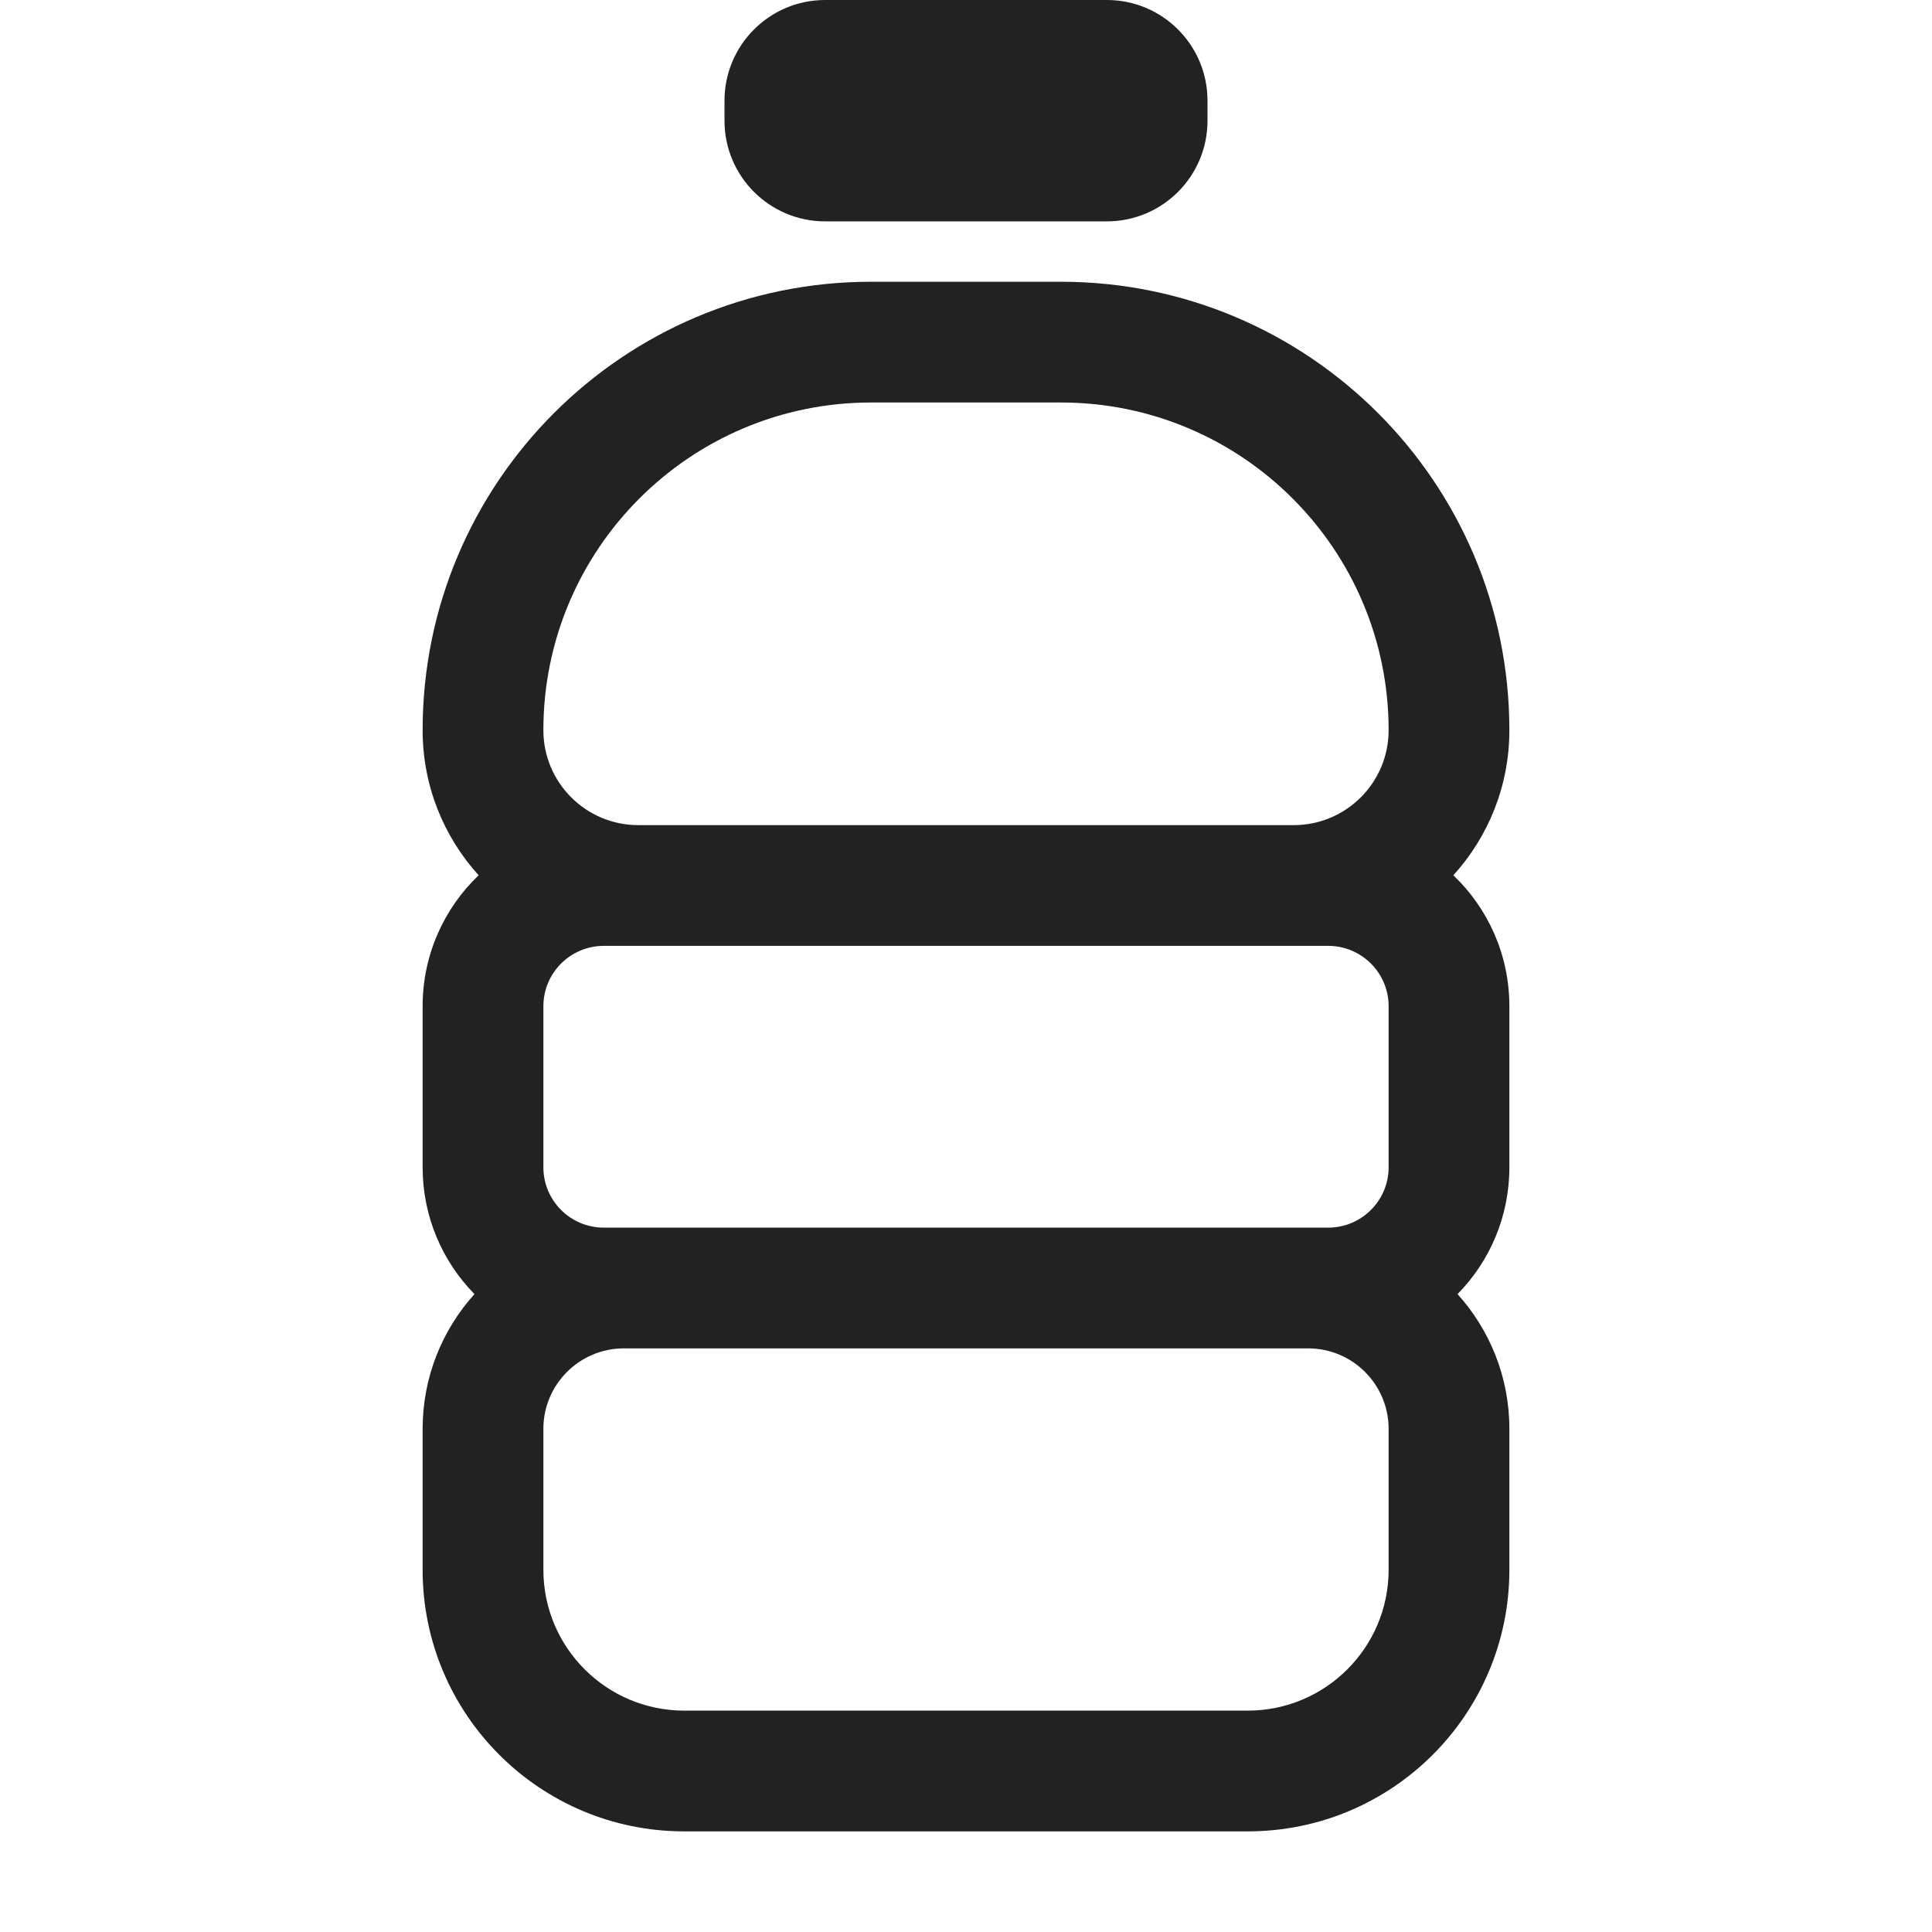
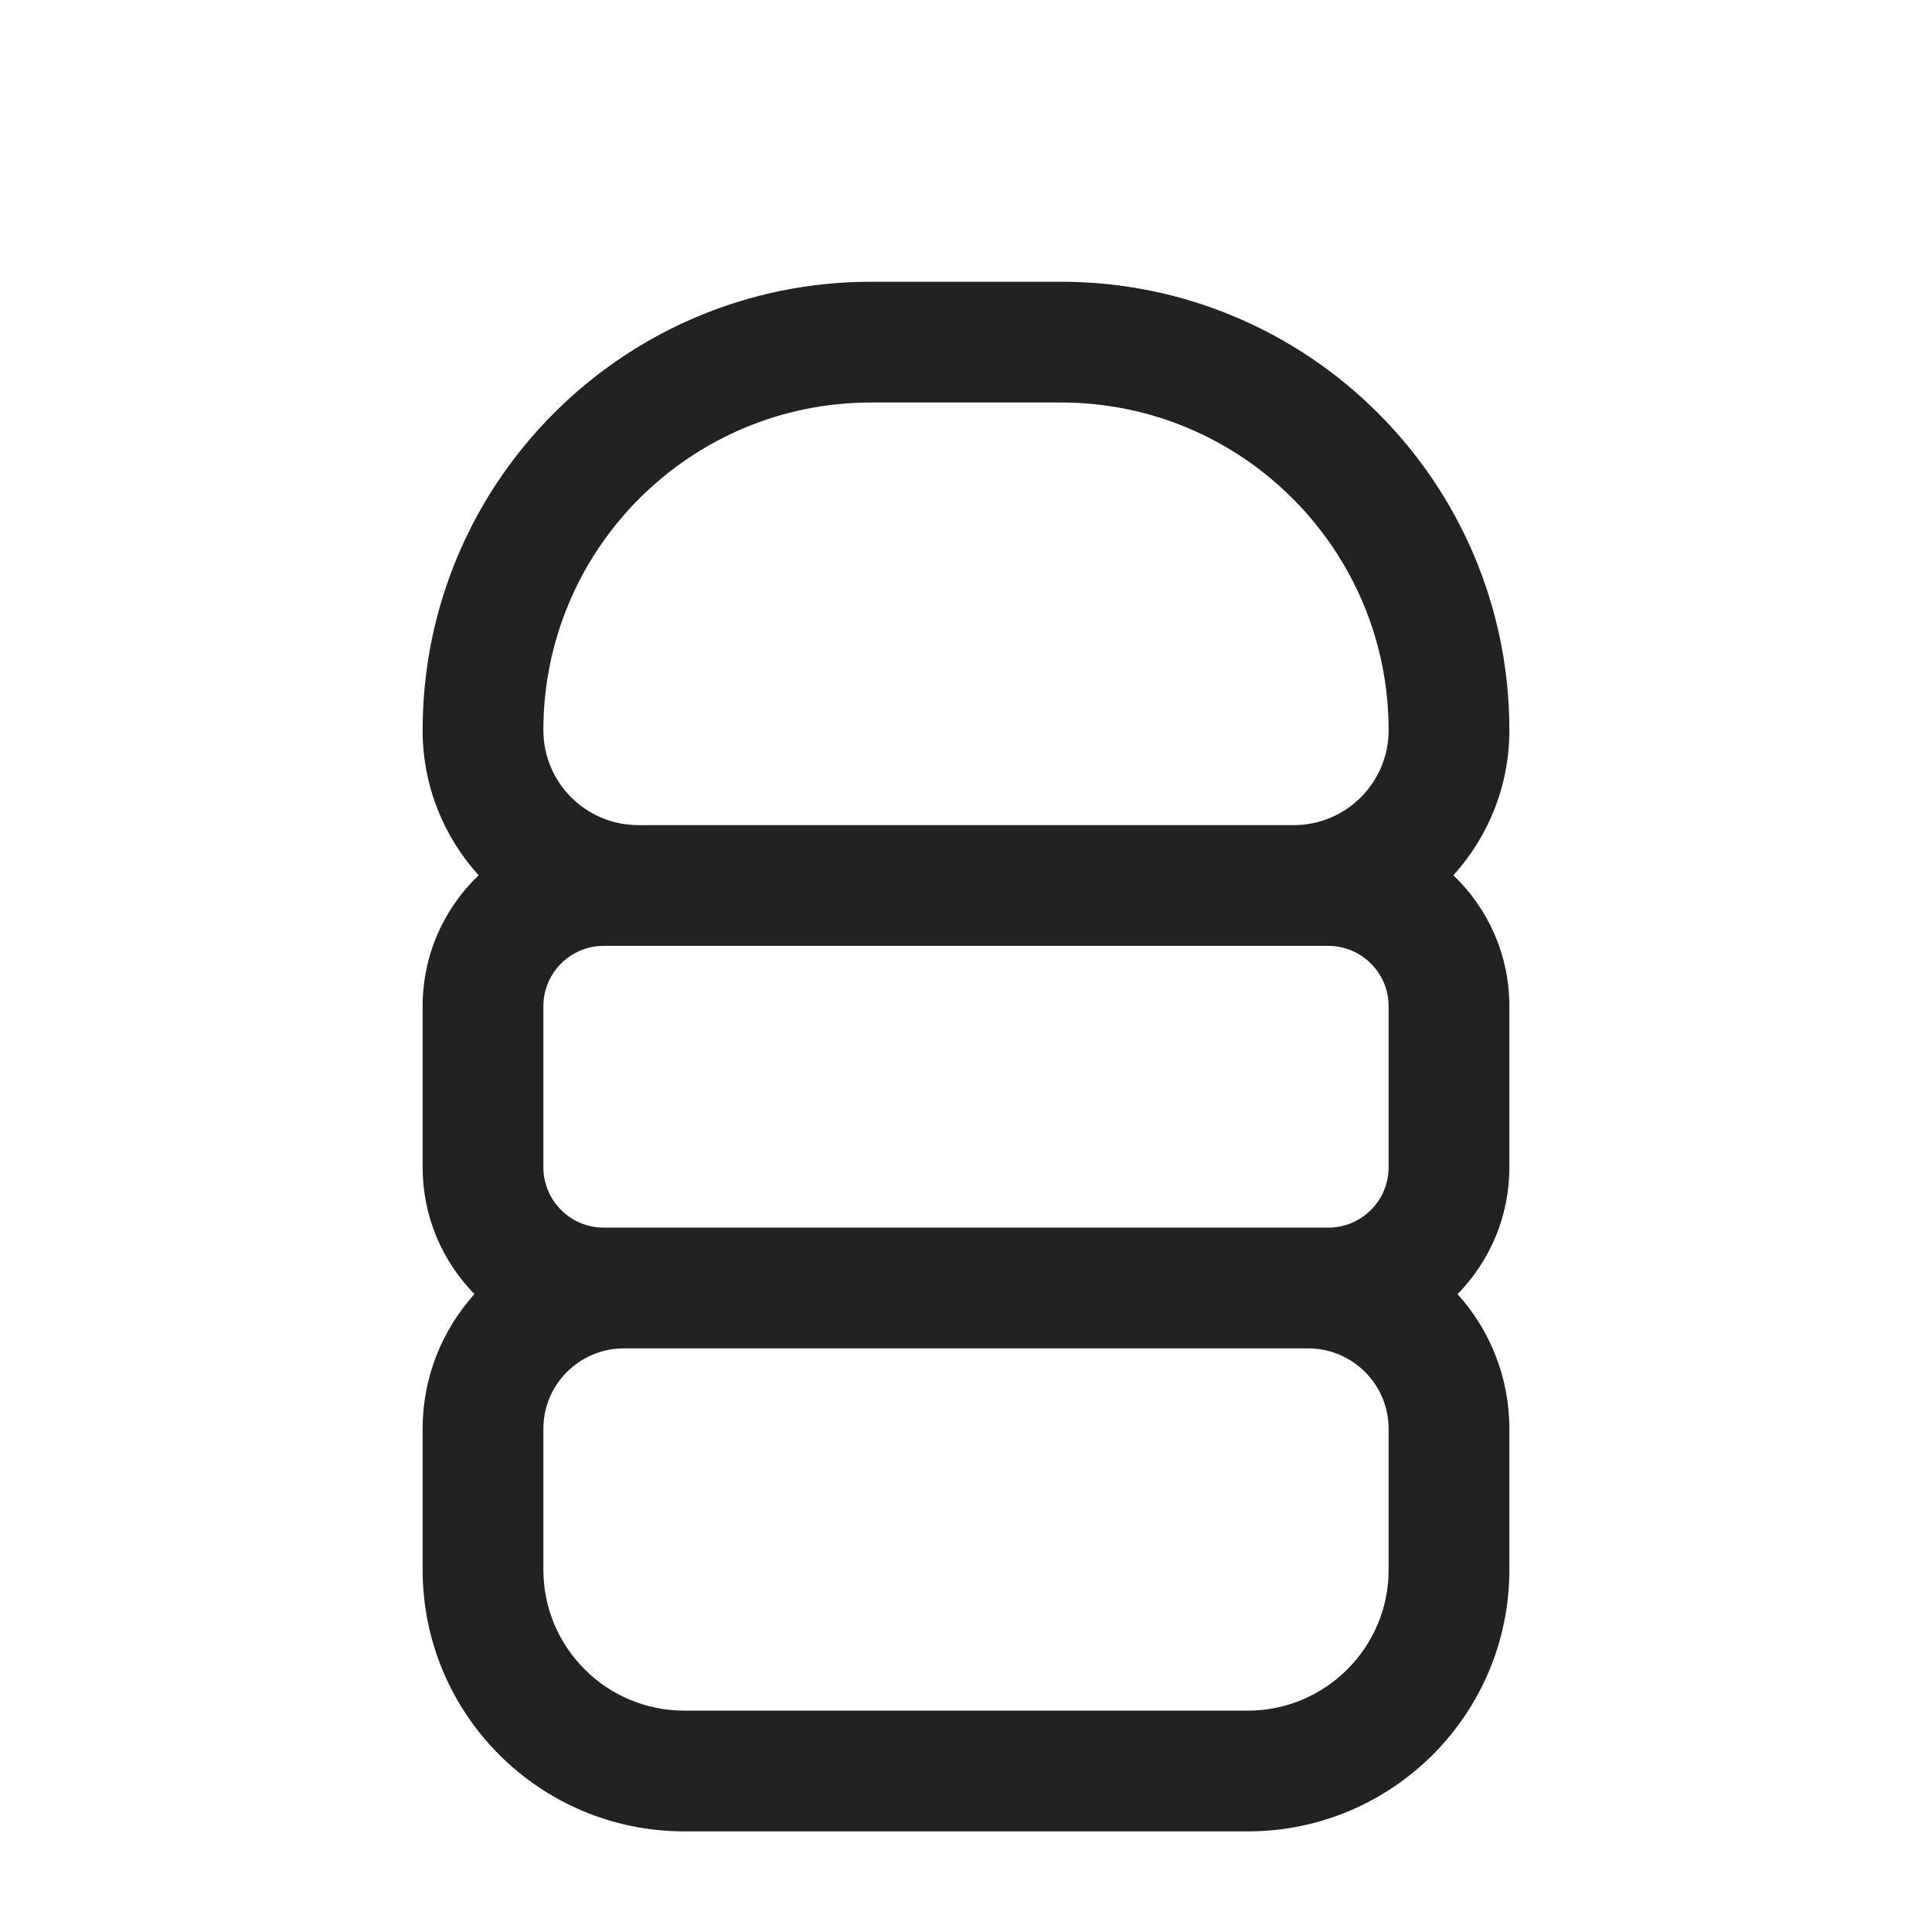
<svg xmlns="http://www.w3.org/2000/svg" width="24" height="24" viewBox="0 0 24 24" fill="none">
-   <path d="M10.25 0C9.56 0 9 0.56 9 1.25V1.5C9 2.19 9.56 2.75 10.25 2.75H13.75C14.44 2.75 15 2.19 15 1.5V1.25C15 0.56 14.44 0 13.75 0H10.25Z" fill="#222222" />
  <path fill-rule="evenodd" clip-rule="evenodd" d="M5.25 9.071C5.25 9.765 5.514 10.397 5.946 10.873C5.517 11.282 5.25 11.86 5.25 12.5V14.5C5.25 15.114 5.496 15.67 5.894 16.076C5.494 16.519 5.25 17.106 5.25 17.75V19.5C5.25 21.295 6.705 22.75 8.5 22.75H15.5C17.295 22.75 18.75 21.295 18.75 19.5V17.75C18.75 17.106 18.506 16.519 18.106 16.076C18.505 15.67 18.75 15.114 18.75 14.5V12.5C18.75 11.86 18.483 11.282 18.054 10.873C18.486 10.397 18.75 9.765 18.75 9.071C18.75 5.994 16.256 3.5 13.179 3.5H10.821C7.744 3.5 5.25 5.994 5.25 9.071ZM10.821 5C8.573 5 6.75 6.823 6.75 9.071C6.75 9.722 7.278 10.25 7.929 10.25H16.071C16.722 10.25 17.25 9.722 17.25 9.071C17.25 6.823 15.427 5 13.179 5H10.821ZM6.75 12.5C6.75 12.086 7.086 11.75 7.5 11.75H16.5C16.914 11.75 17.25 12.086 17.25 12.5V14.5C17.25 14.914 16.914 15.25 16.5 15.25H7.5C7.086 15.25 6.75 14.914 6.75 14.5V12.5ZM16.25 16.75H7.75C7.198 16.75 6.75 17.198 6.75 17.75V19.5C6.75 20.466 7.534 21.25 8.5 21.25H15.5C16.466 21.25 17.25 20.466 17.25 19.5V17.75C17.25 17.198 16.802 16.75 16.25 16.75Z" fill="#222222" />
</svg>